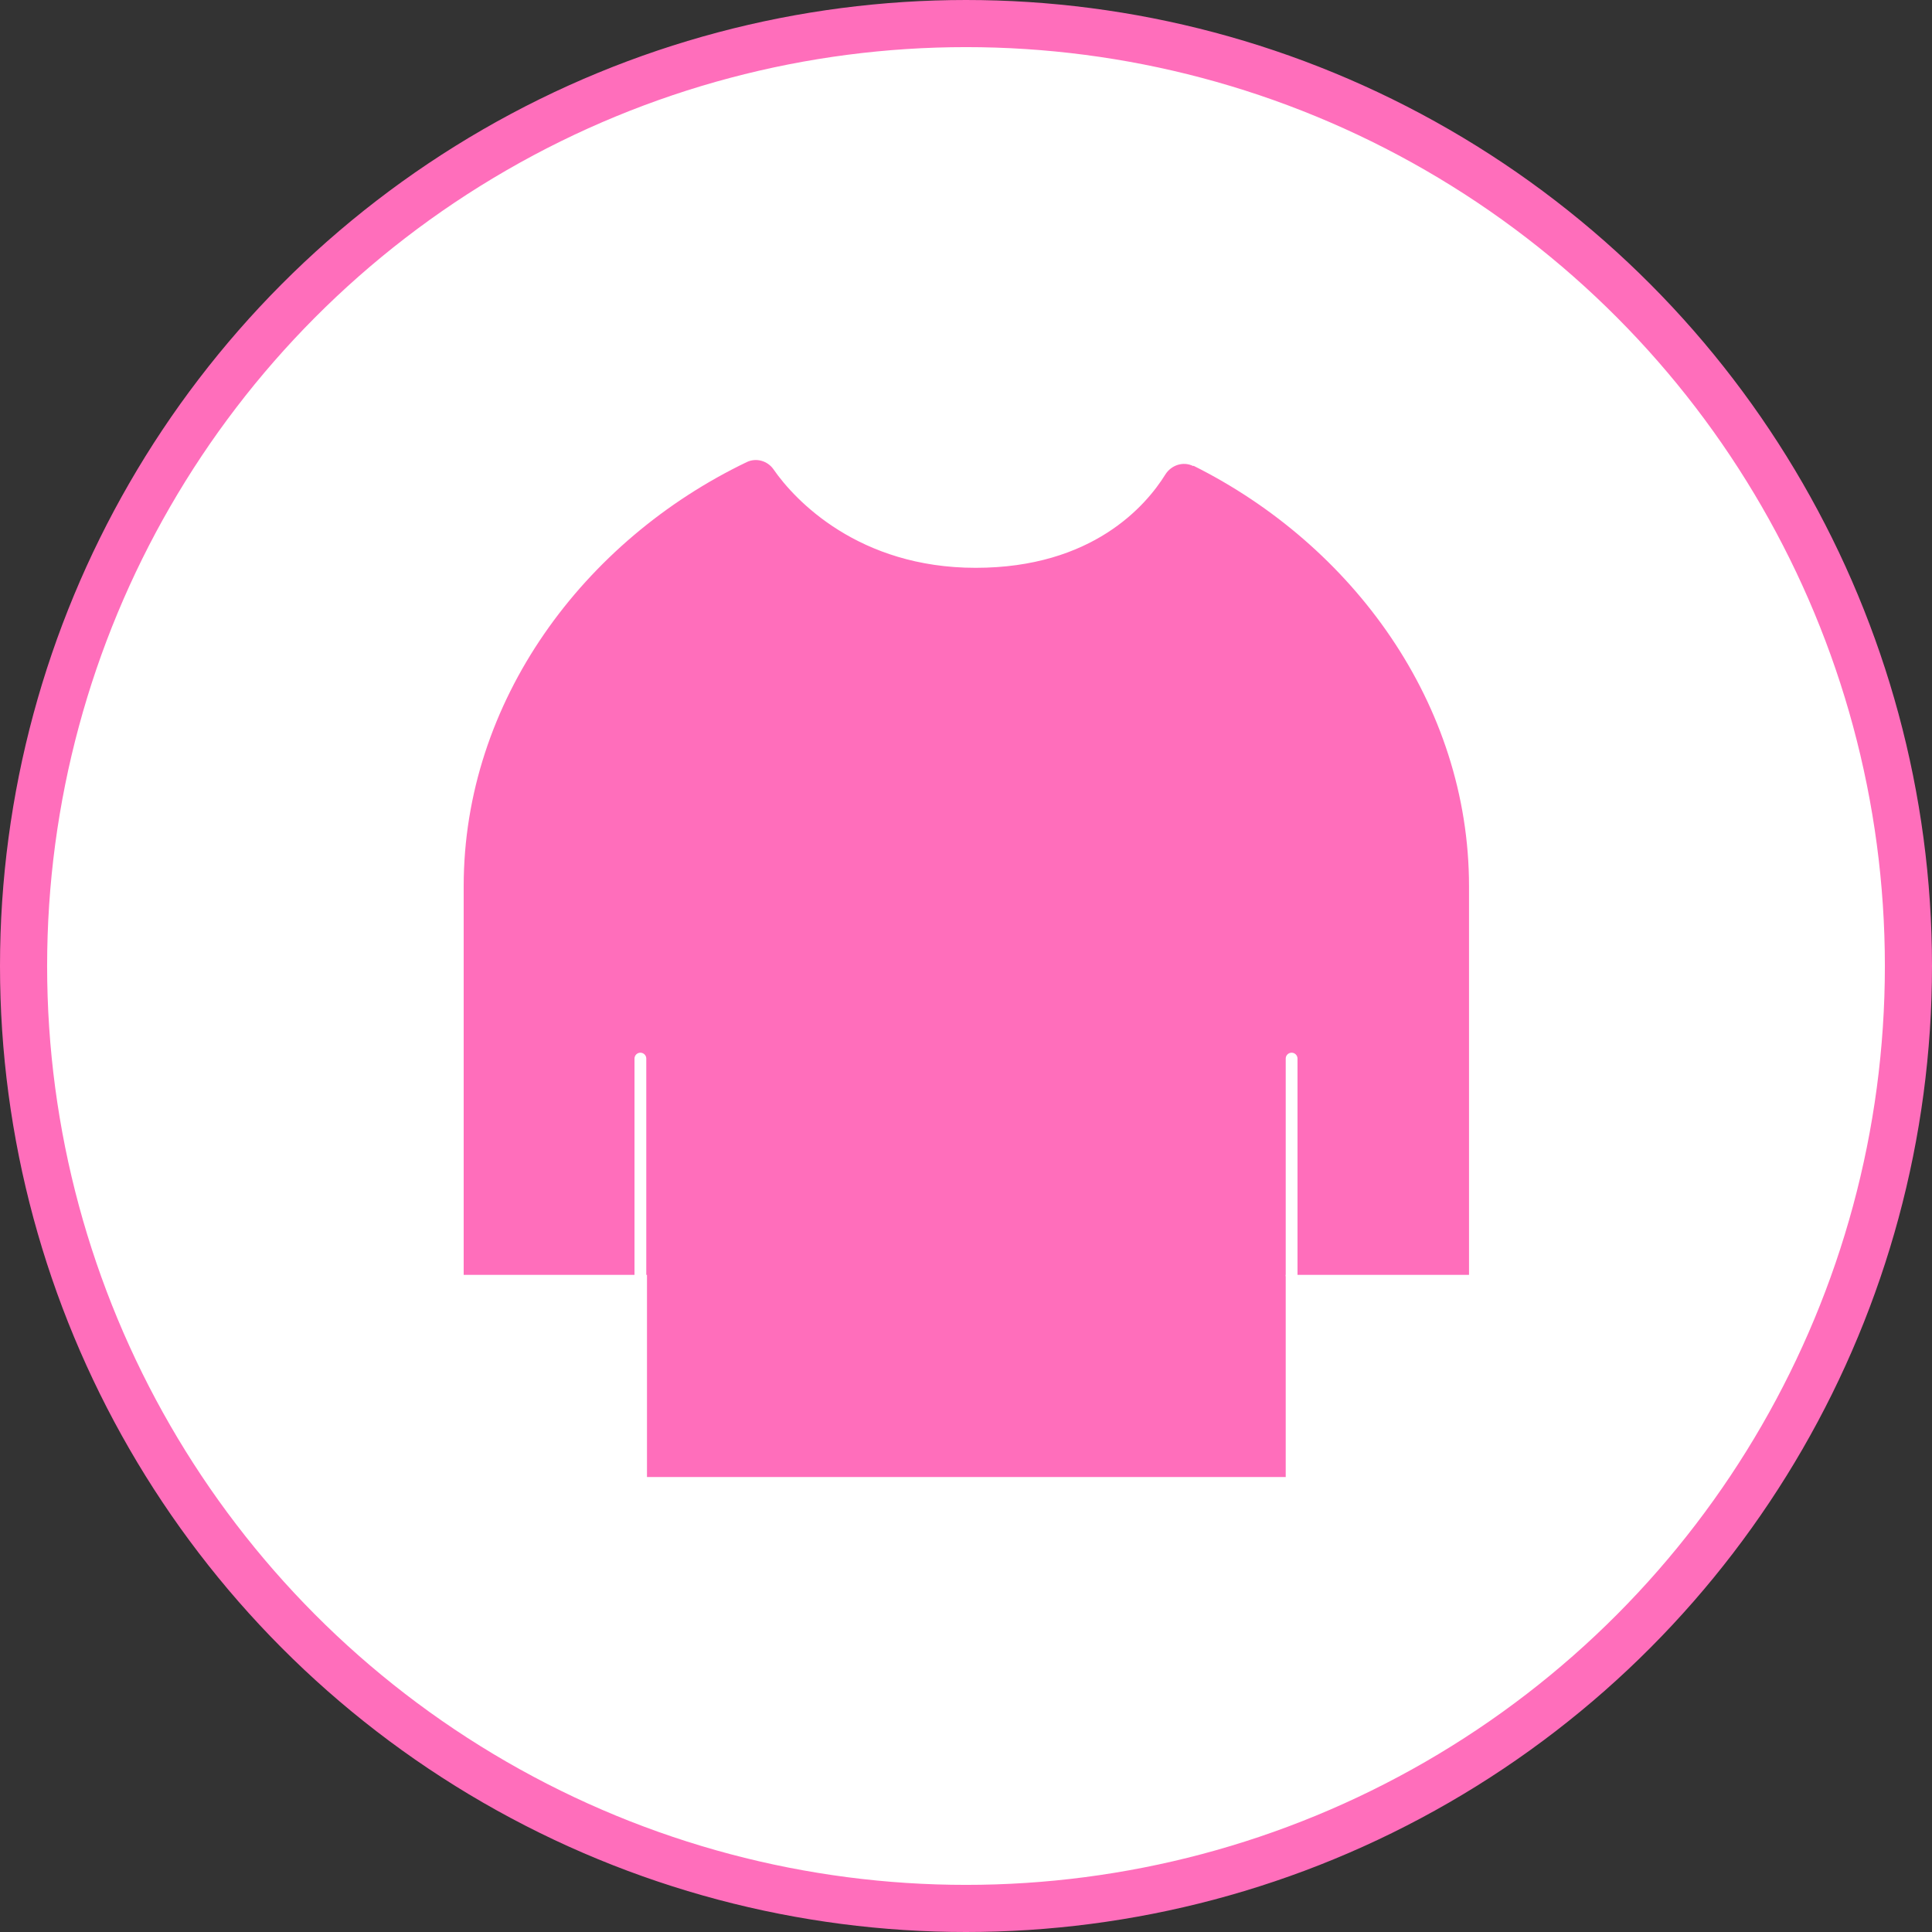
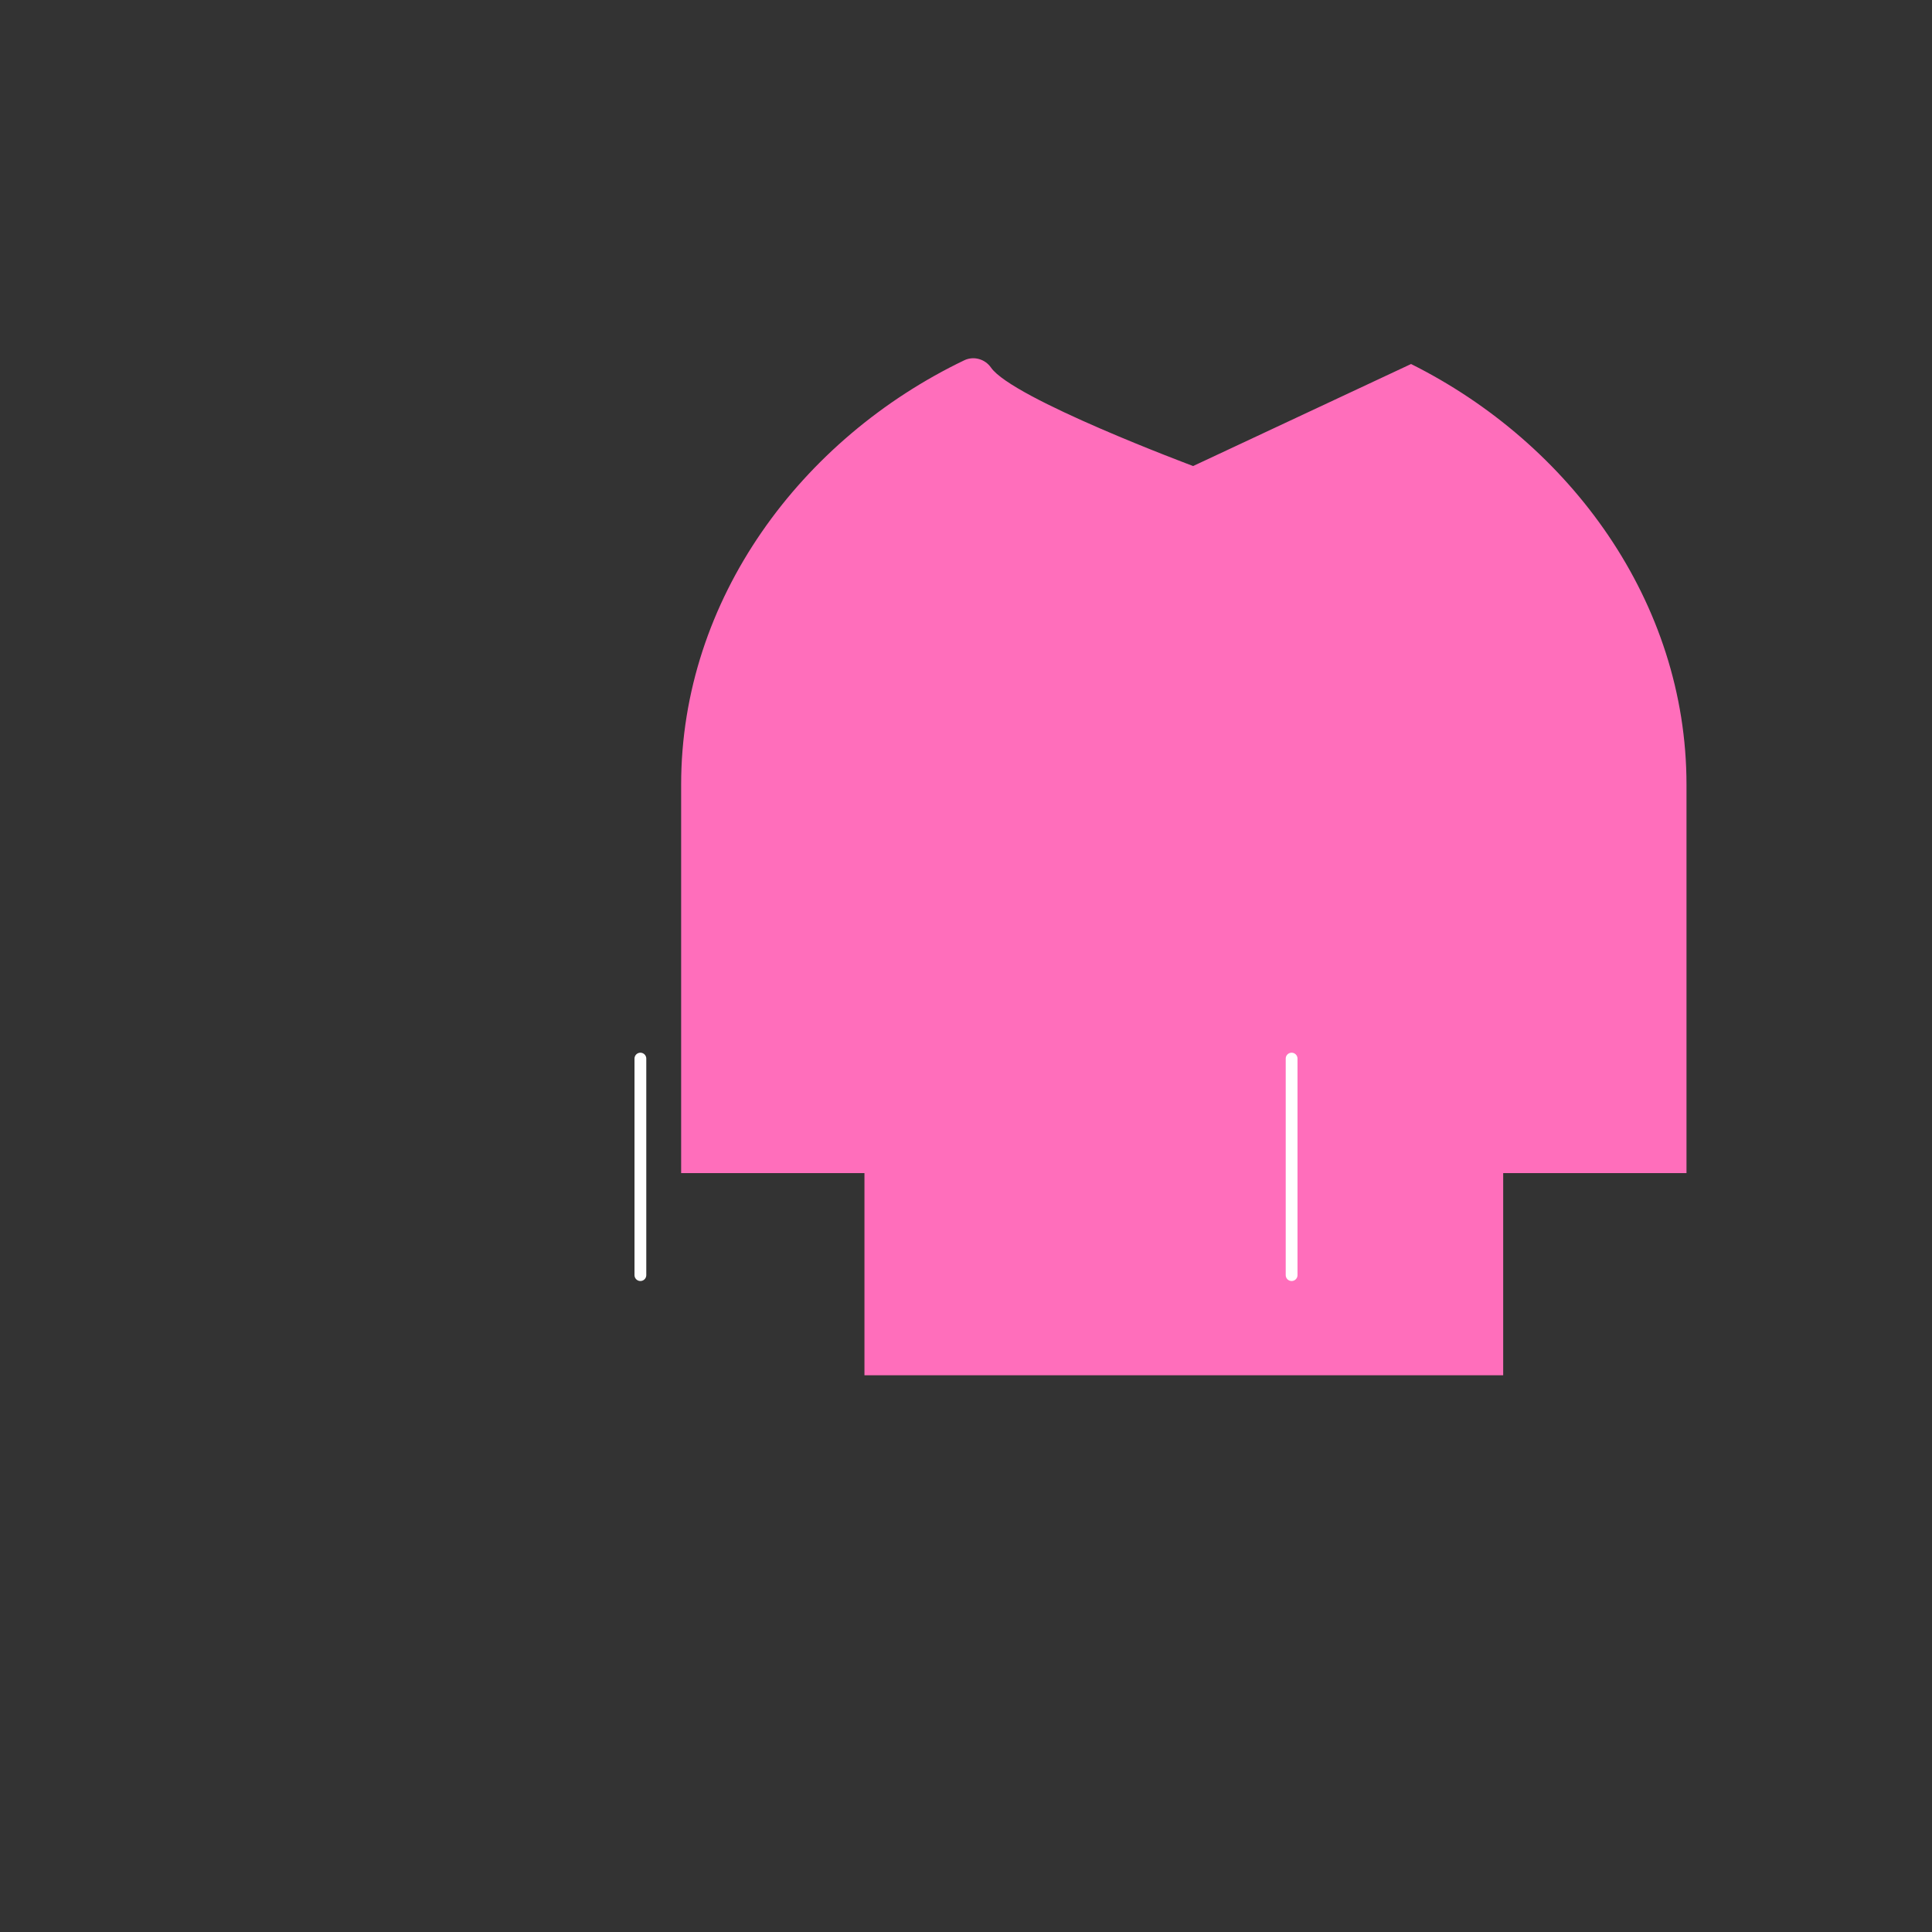
<svg xmlns="http://www.w3.org/2000/svg" id="_レイヤー_2" viewBox="0 0 82 82">
  <rect x="0" y="0" width="82" height="82" fill="#333333" stroke="none" />
  <defs>
    <style>.cls-1{fill:#ff6ebb;}.cls-2{fill:none;stroke:#fff;stroke-linecap:round;stroke-linejoin:round;stroke-width:.5px;}.cls-3{fill:#fff;stroke:#ff6ebb;stroke-miterlimit:10;stroke-width:2px;}</style>
  </defs>
  <g id="_レイヤー_1-2">
-     <circle class="cls-3" cx="41" cy="41" r="40" />
-     <path class="cls-1" d="M50.64,19.78c-.42-.21-.93-.04-1.18.36-.82,1.32-3.09,3.96-8.05,3.96s-7.67-2.86-8.58-4.18c-.25-.36-.73-.5-1.13-.31-6.92,3.32-12.02,10.14-12.02,18.01v16.49h7.78v8.58h27.11v-8.58h7.78v-16.49c0-7.75-4.94-14.48-11.69-17.85Z" />
+     <path class="cls-1" d="M50.64,19.78s-7.67-2.86-8.58-4.18c-.25-.36-.73-.5-1.13-.31-6.92,3.32-12.02,10.14-12.02,18.01v16.49h7.78v8.58h27.11v-8.58h7.78v-16.49c0-7.75-4.94-14.48-11.69-17.85Z" />
    <line class="cls-2" x1="27.18" y1="54.12" x2="27.18" y2="44.93" />
    <line class="cls-2" x1="54.82" y1="54.12" x2="54.82" y2="44.93" />
  </g>
</svg>